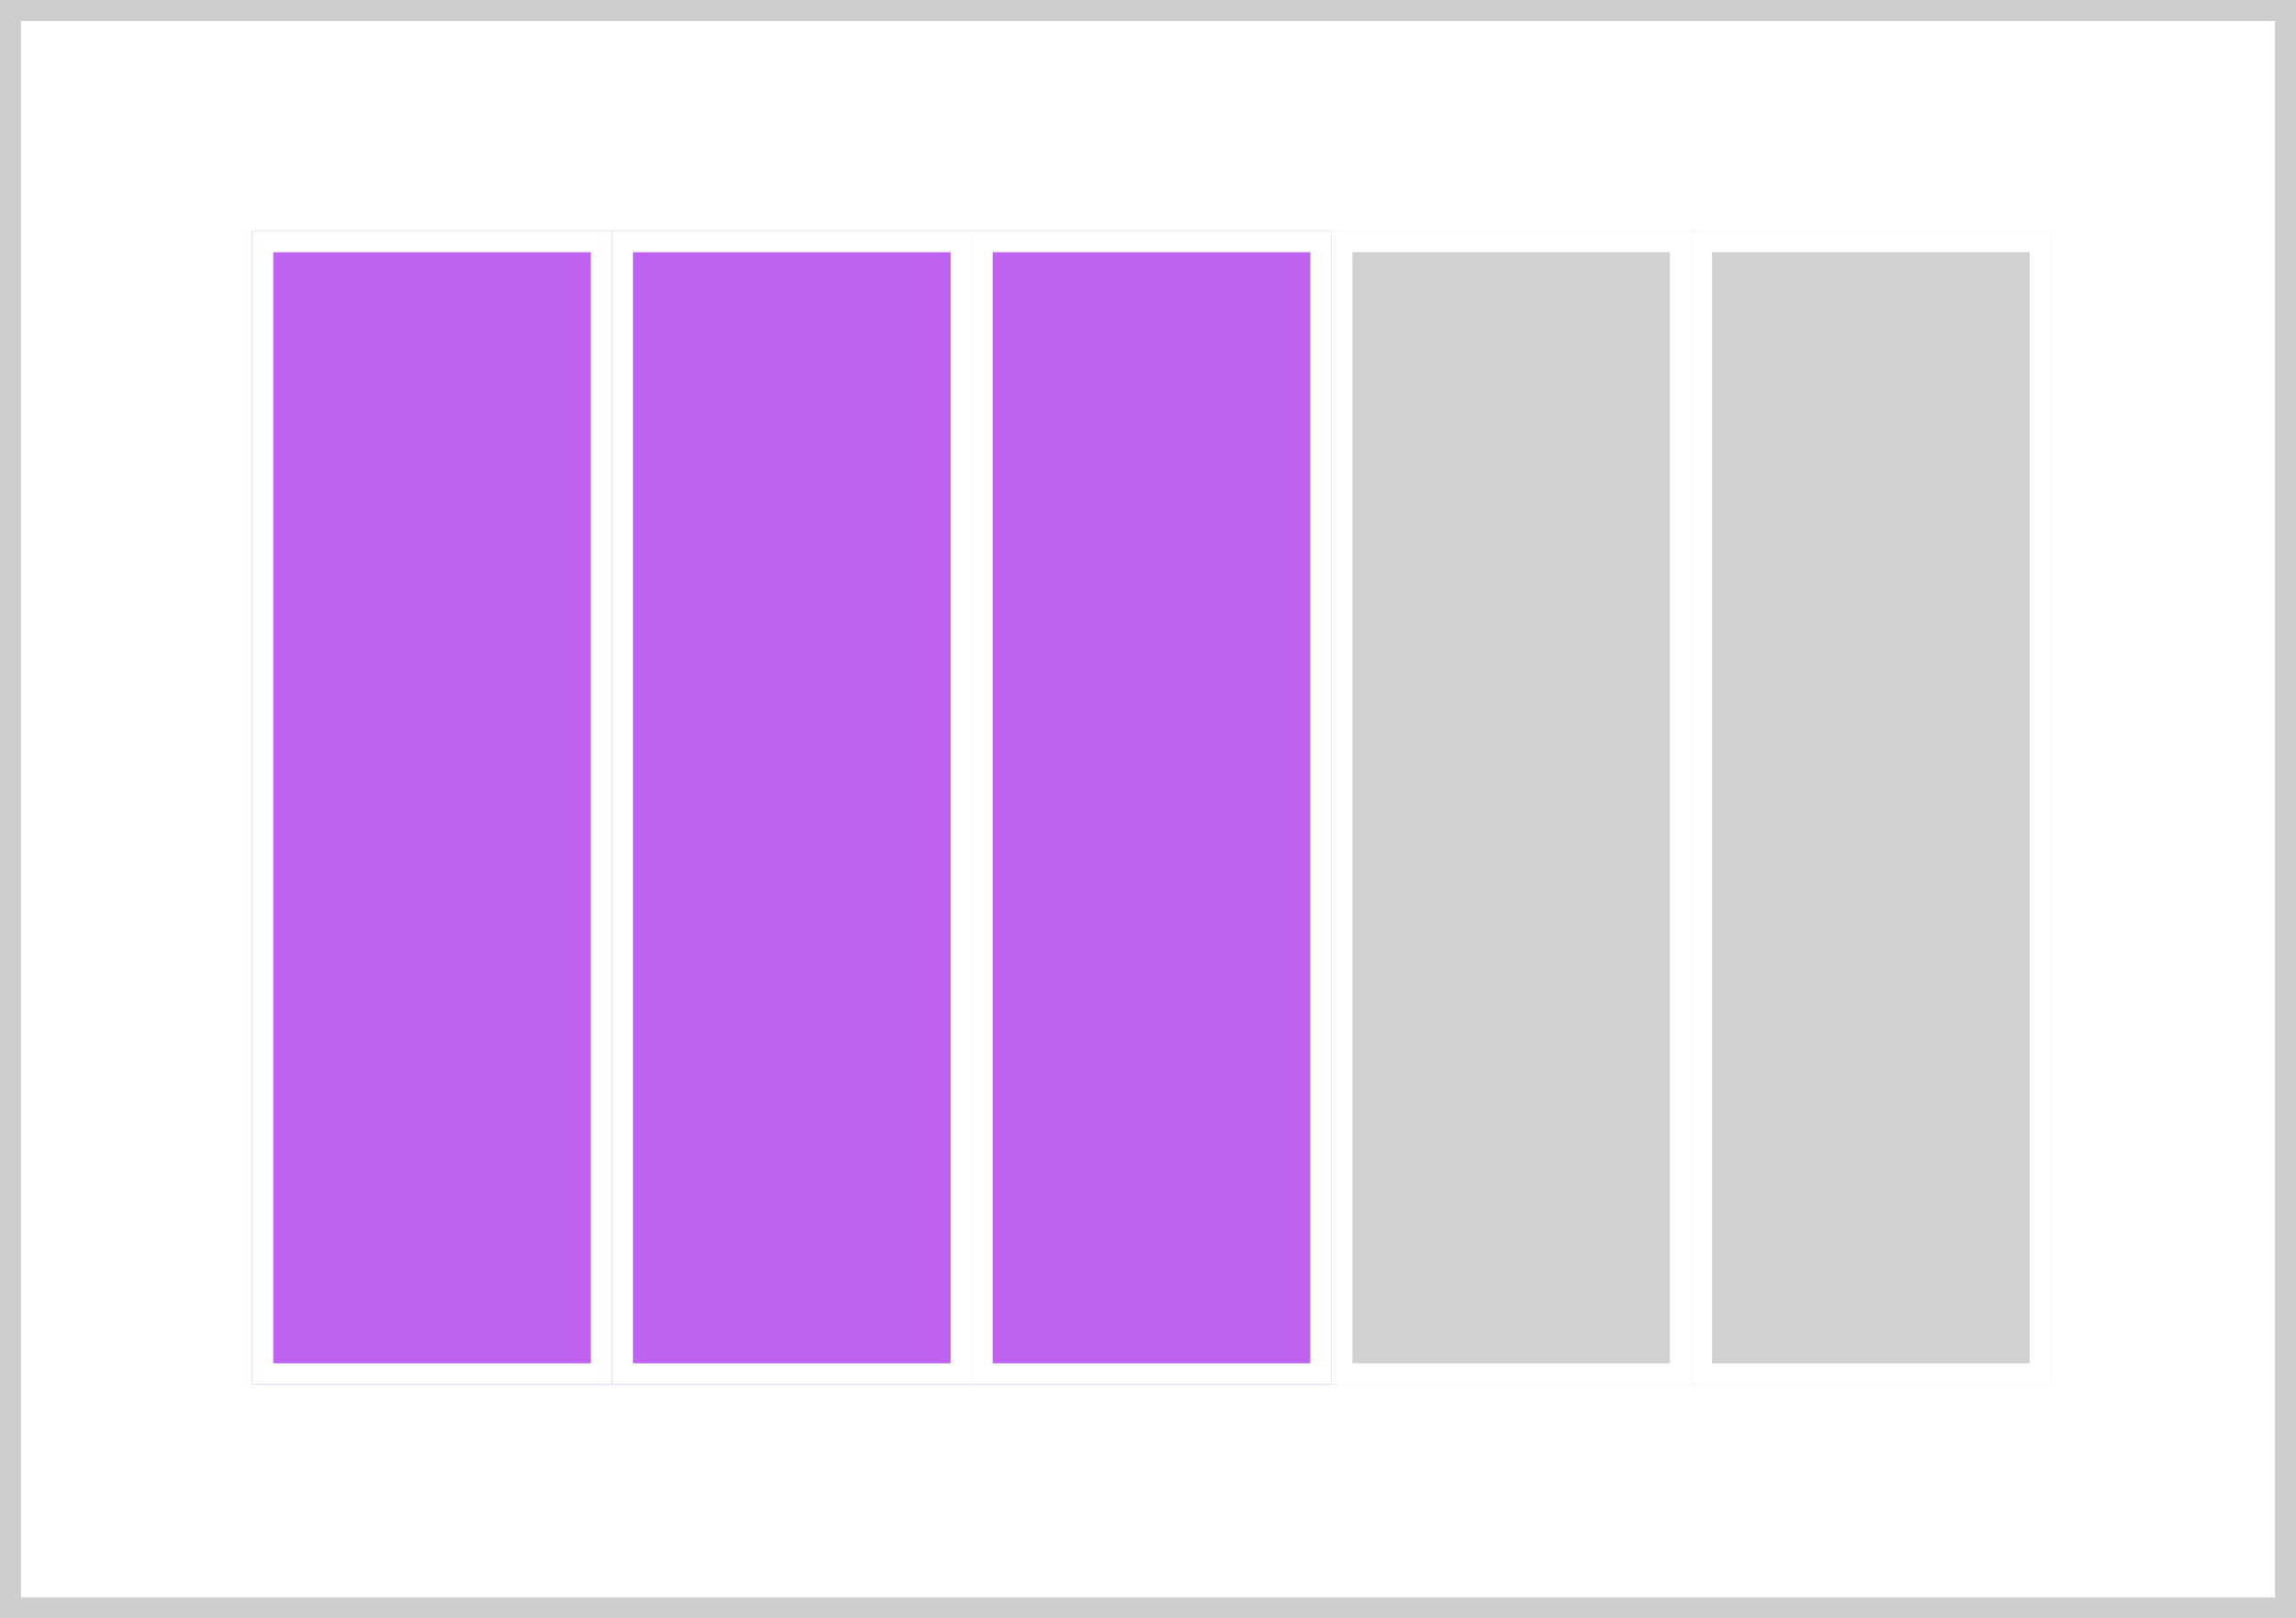
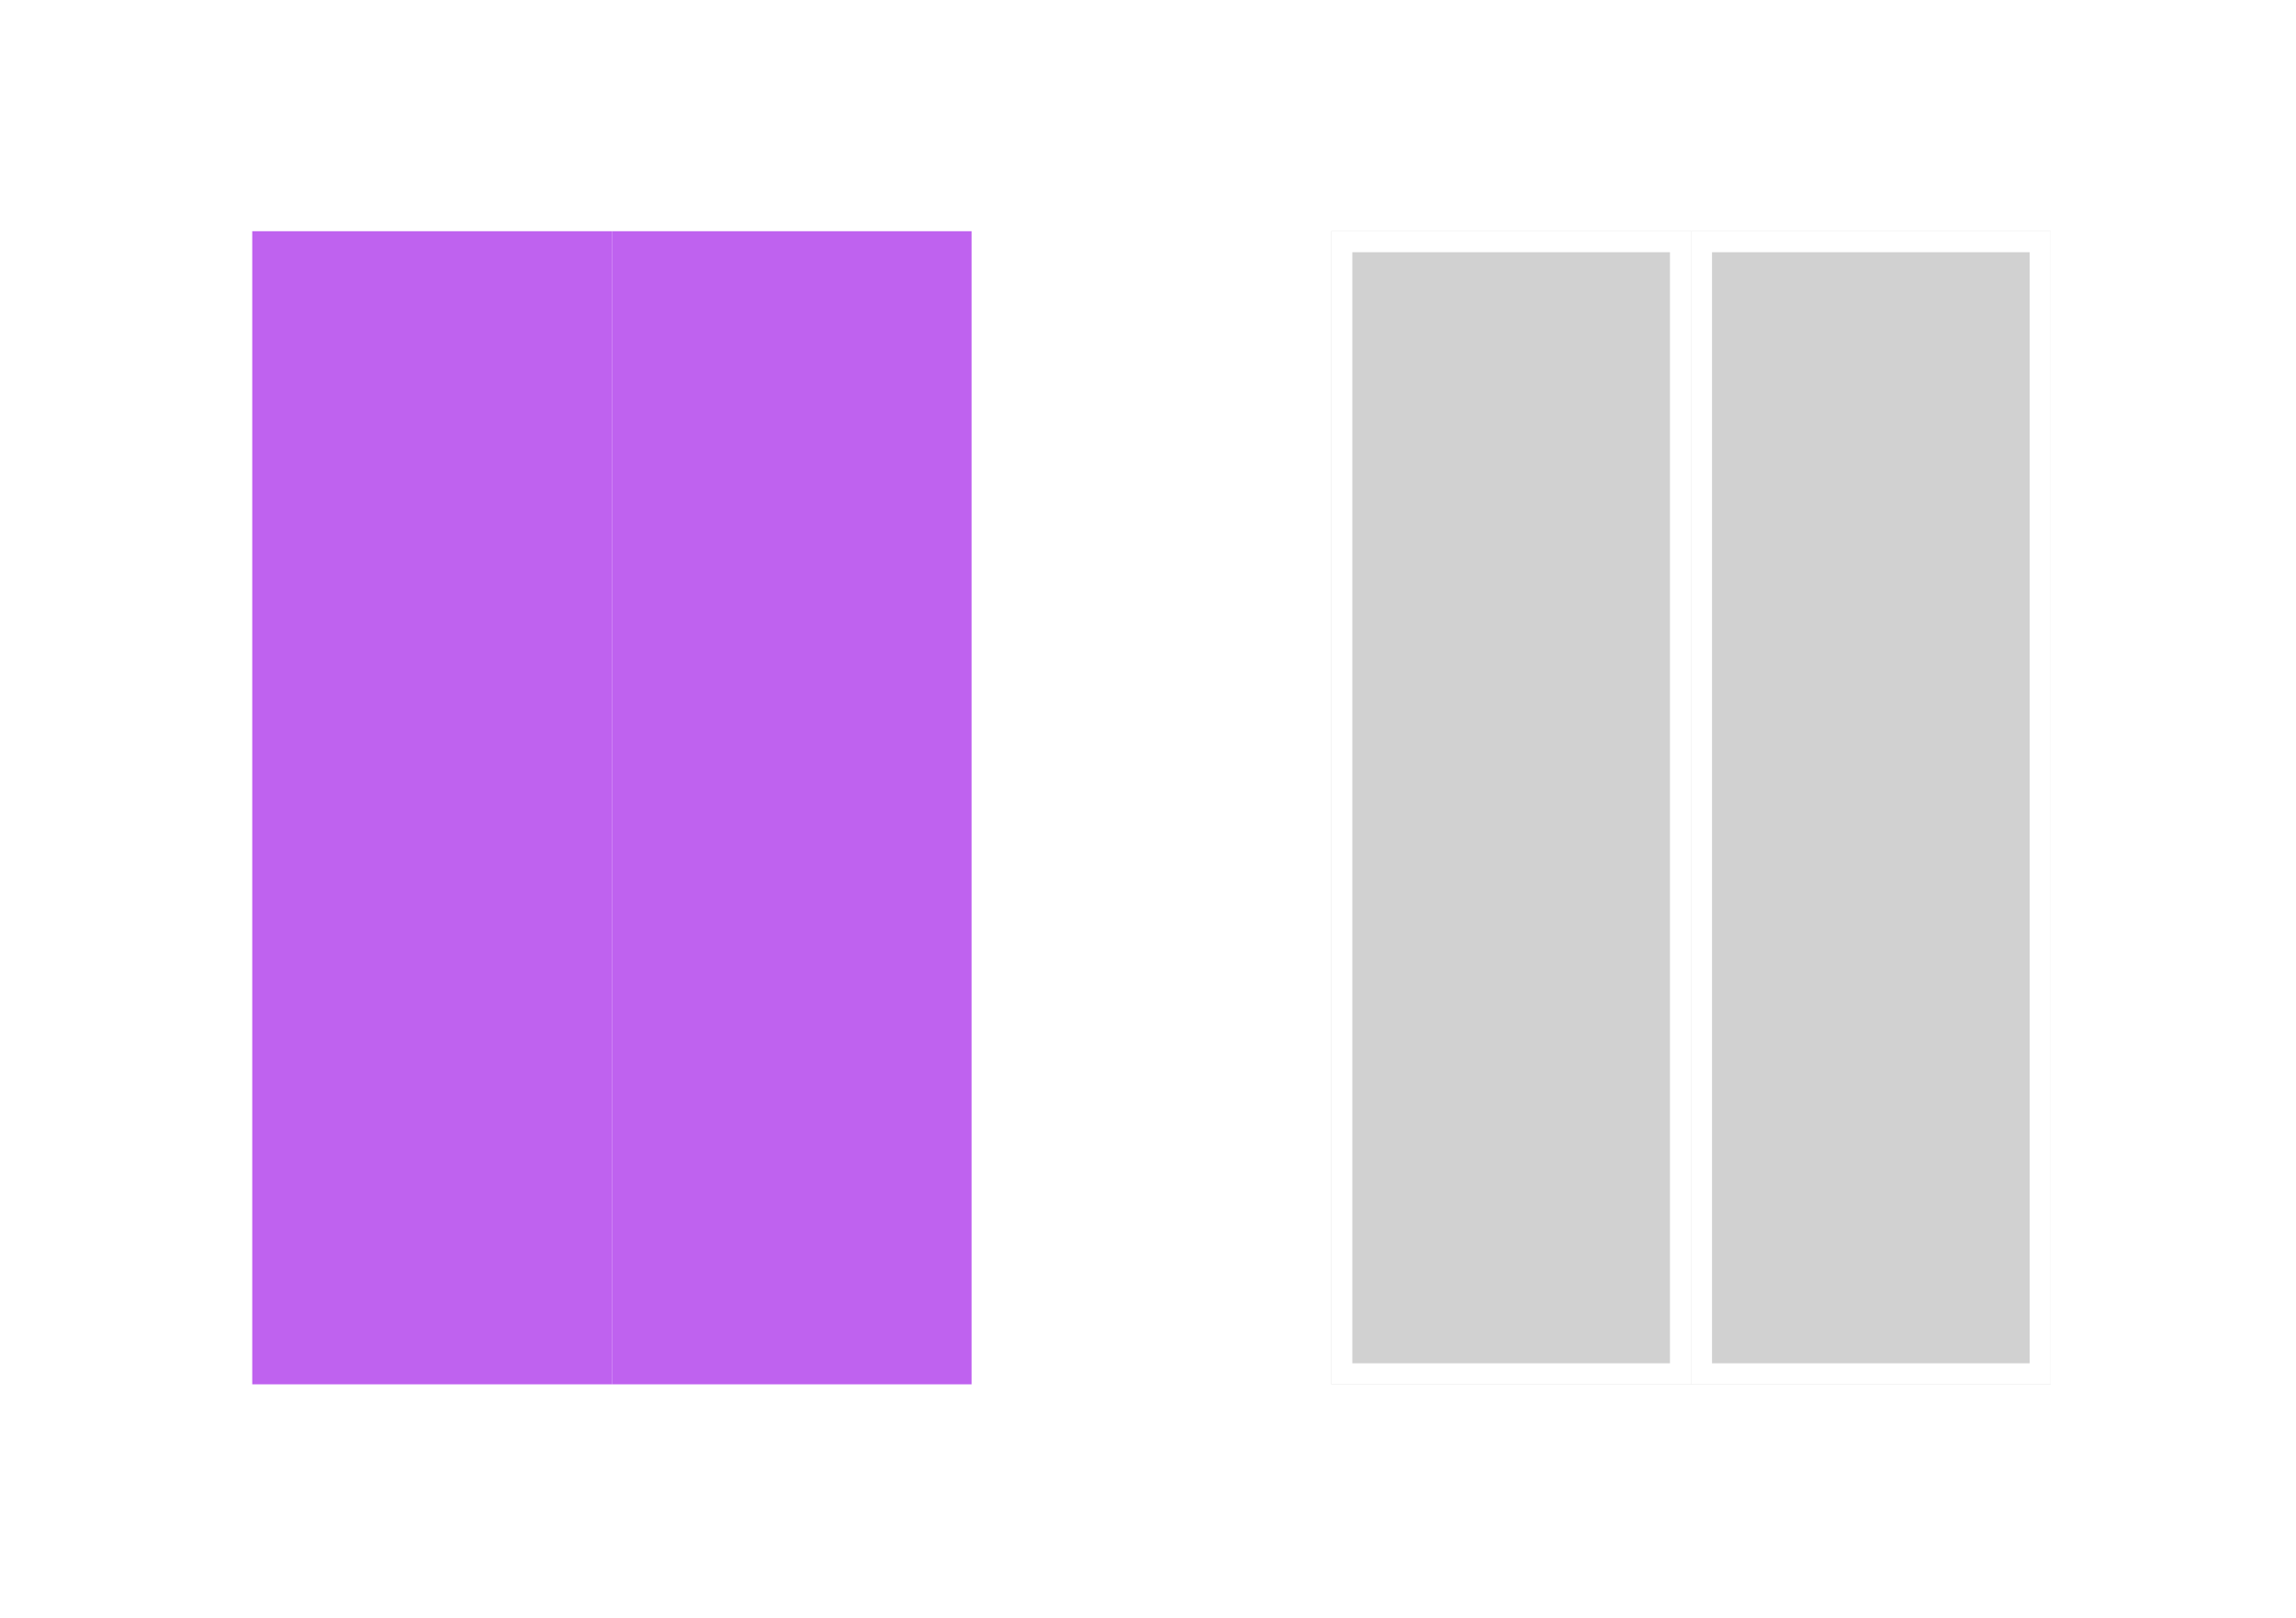
<svg xmlns="http://www.w3.org/2000/svg" width="109.227" height="77.002" viewBox="0 0 109.227 77.002">
  <g id="alternativa2" transform="translate(0.044 -0.441)">
    <g id="Rectángulo_1951" data-name="Rectángulo 1951" transform="translate(-0.044 0.441)" fill="#fff" stroke="#cecece" stroke-width="1">
      <rect width="109.227" height="77.002" stroke="none" />
-       <rect x="0.5" y="0.5" width="108.227" height="76.002" fill="none" />
    </g>
    <g id="Grupo_3767" data-name="Grupo 3767" transform="translate(5.956 10.442)">
      <g id="Rectángulo_1946" data-name="Rectángulo 1946" transform="translate(6 1)" fill="#bf62ef" stroke="#fff" stroke-width="1">
        <rect width="17.111" height="54.864" stroke="none" />
-         <rect x="0.5" y="0.5" width="16.111" height="53.864" fill="none" />
      </g>
      <g id="Rectángulo_2244" data-name="Rectángulo 2244" transform="translate(23.111 1)" fill="#bf62ef" stroke="#fff" stroke-width="1">
        <rect width="17.111" height="54.864" stroke="none" />
-         <rect x="0.5" y="0.5" width="16.111" height="53.864" fill="none" />
      </g>
      <g id="Rectángulo_2245" data-name="Rectángulo 2245" transform="translate(40.223 1)" fill="#bf62ef" stroke="#fff" stroke-width="1">
-         <rect width="17.111" height="54.864" stroke="none" />
        <rect x="0.5" y="0.5" width="16.111" height="53.864" fill="none" />
      </g>
      <g id="Rectángulo_2246" data-name="Rectángulo 2246" transform="translate(57.334 1)" fill="#d1d1d1" stroke="#fff" stroke-width="1">
        <rect width="17.111" height="54.864" stroke="none" />
        <rect x="0.5" y="0.5" width="16.111" height="53.864" fill="none" />
      </g>
      <g id="Rectángulo_2247" data-name="Rectángulo 2247" transform="translate(74.445 1)" fill="#d1d1d1" stroke="#fff" stroke-width="1">
        <rect width="17.111" height="54.864" stroke="none" />
        <rect x="0.5" y="0.5" width="16.111" height="53.864" fill="none" />
      </g>
    </g>
  </g>
</svg>